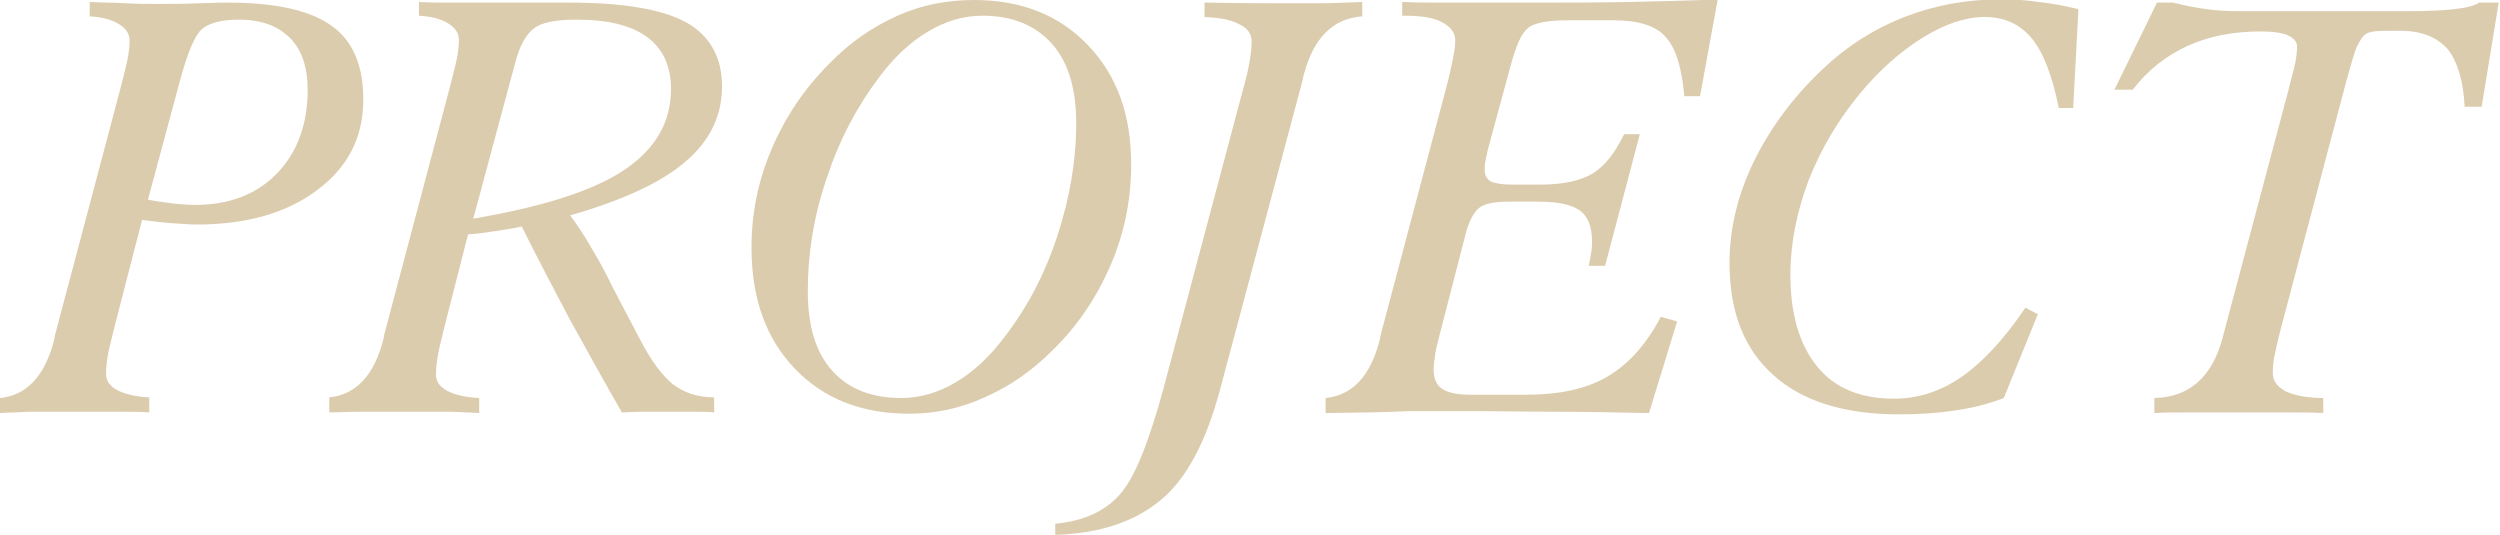
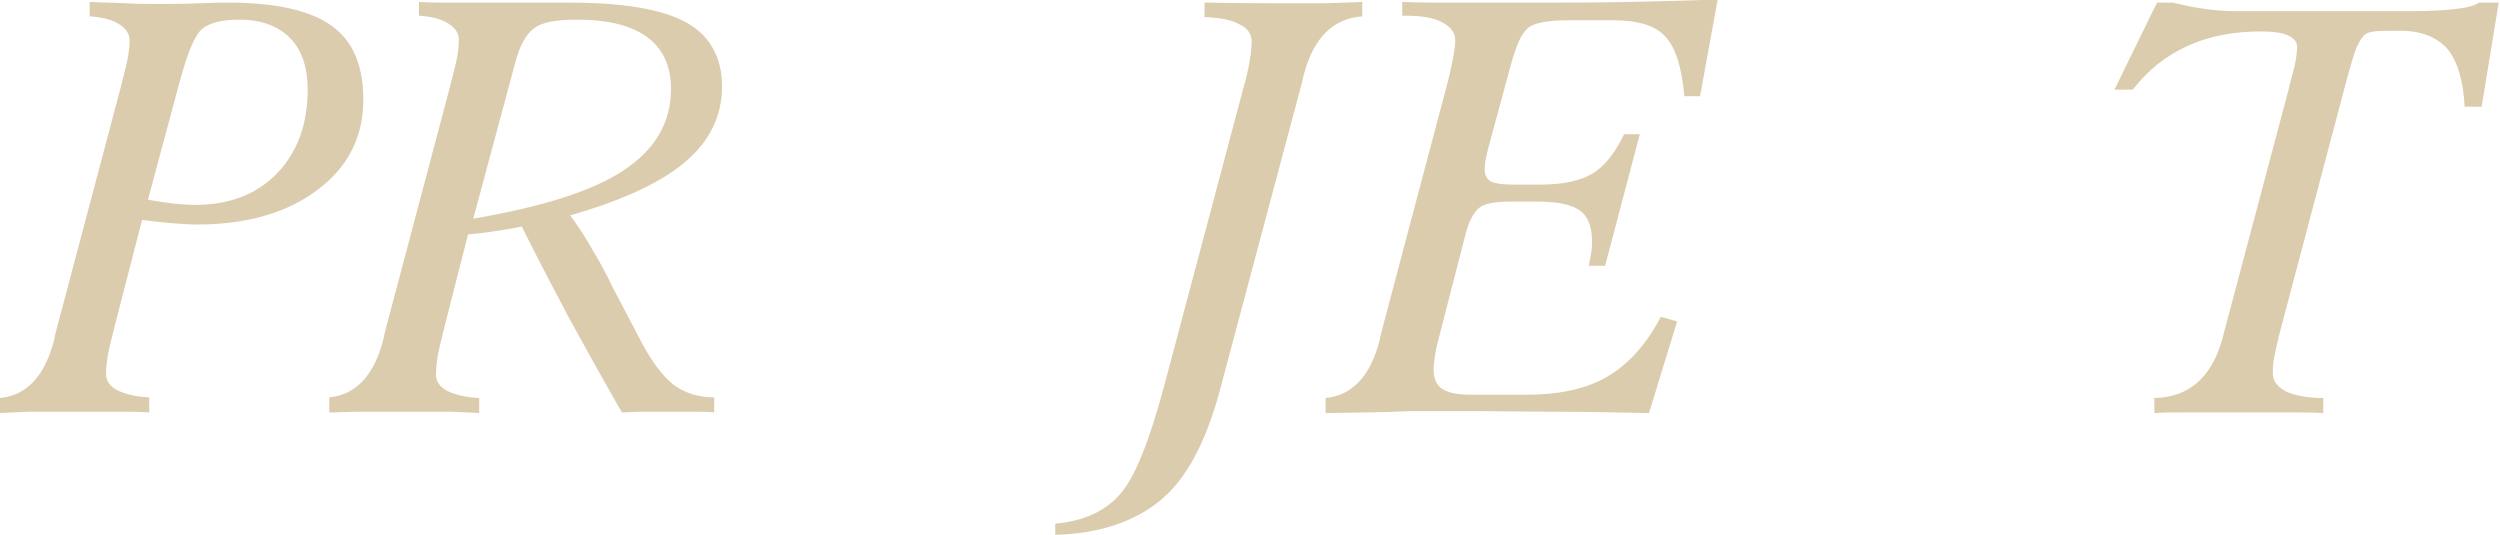
<svg xmlns="http://www.w3.org/2000/svg" version="1.1" id="レイヤー_1" x="0px" y="0px" viewBox="0 0 381.9 81.7" style="enable-background:new 0 0 381.9 81.7;" xml:space="preserve">
  <style type="text/css">
	.st0{fill:#DCCCAE;}
</style>
  <g>
    <g>
      <path class="st0" d="M17.5,49.9c-0.4,1.7-0.8,3.1-1,4.2c-0.2,1.2-0.3,2.2-0.3,3c0,1.1,0.6,1.9,1.7,2.5c1.2,0.6,2.8,1,4.9,1.1    l0,2.3c-1.3-0.1-2.8-0.1-4.3-0.1c-1.5,0-3.8,0-7,0c-3.2,0-5.6,0-7.2,0C2.8,63,1.4,63,0,63.1v-2.3c4.1-0.4,6.9-3.4,8.3-9l0.1-0.6    l10-37.7c0.5-2,0.9-3.5,1.1-4.5c0.2-1.1,0.3-2,0.3-2.8c0-1-0.5-1.8-1.6-2.5c-1.1-0.7-2.6-1.1-4.5-1.2V0.3c1.9,0.1,3.8,0.1,5.5,0.2    s3.4,0.1,4.9,0.1c1.8,0,3.9,0,6.3-0.1c2.4-0.1,3.9-0.1,4.5-0.1c7.2,0,12.5,1.2,15.7,3.5c3.3,2.3,4.9,6.1,4.9,11.3    c0,5.7-2.3,10.3-7,13.8c-4.6,3.5-10.8,5.3-18.4,5.3c-1.1,0-2.3-0.1-3.8-0.2c-1.4-0.1-3-0.3-4.6-0.5L17.5,49.9z M22.6,30.5    c1.4,0.3,2.7,0.4,3.9,0.6c1.2,0.1,2.3,0.2,3.3,0.2c5.2,0,9.4-1.6,12.5-4.8C45.4,23.3,47,19,47,13.7c0-3.4-0.9-6.1-2.7-7.9    C42.4,3.9,39.8,3,36.5,3c-2.6,0-4.5,0.5-5.6,1.4c-1.1,0.9-2.2,3.5-3.4,7.9L22.6,30.5z" />
      <path class="st0" d="M67.9,49.9c-0.4,1.7-0.8,3.2-1,4.3c-0.2,1.2-0.3,2.2-0.3,3c0,1.1,0.6,1.9,1.7,2.5c1.2,0.6,2.8,1,4.9,1.1    l0,2.3C72,63,70.6,63,69,62.9c-1.5,0-3.8,0-7,0c-3.2,0-5.6,0-7.2,0c-1.6,0-3.1,0.1-4.5,0.1v-2.3c4.1-0.4,6.9-3.4,8.3-9l0.1-0.6    l10-37.7c0.5-2,0.9-3.5,1.1-4.5c0.2-1.1,0.3-2,0.3-2.8c0-1-0.5-1.8-1.6-2.5c-1.1-0.7-2.6-1.1-4.5-1.2V0.3c1.6,0.1,3.3,0.1,5,0.1    c1.7,0,4.1,0,7.1,0c1.9,0,4.1,0,6.6,0c2.4,0,3.9,0,4.3,0c8.2,0,14.1,1,17.8,3c3.6,2,5.5,5.3,5.5,9.8c0,4.5-1.9,8.4-5.6,11.5    c-3.7,3.2-9.6,5.9-17.6,8.2c1.1,1.5,2.2,3.1,3.2,4.9c1.1,1.8,2.2,3.8,3.3,6.1l4.2,8c1.7,3.3,3.4,5.5,5,6.8c1.7,1.3,3.8,2,6.3,2    v2.3c-0.8-0.1-1.7-0.1-2.6-0.1c-0.9,0-2.3,0-4.2,0c-2,0-3.5,0-4.5,0c-1,0-1.9,0.1-2.8,0.1c-2.7-4.7-5.3-9.4-7.9-14.1    c-2.5-4.7-5-9.5-7.4-14.3c-1.3,0.3-2.7,0.5-4,0.7c-1.3,0.2-2.7,0.4-4.2,0.5L67.9,49.9z M72.3,33.4c10.5-1.8,18.2-4.2,23-7.4    c4.8-3.2,7.2-7.3,7.2-12.4c0-3.5-1.2-6.1-3.6-7.9C96.5,3.9,92.9,3,88.1,3c-3.1,0-5.3,0.4-6.5,1.3c-1.2,0.9-2.2,2.6-2.9,5.3    L72.3,33.4z" />
-       <path class="st0" d="M138.9,63.2c-7.3,0-13.1-2.3-17.5-6.9c-4.4-4.6-6.6-10.7-6.6-18.5c0-5.2,1-10.2,3.1-15.1s5-9.2,8.8-13    c3.1-3.2,6.6-5.6,10.4-7.3S144.8,0,148.8,0c7.2,0,13,2.3,17.4,6.9c4.4,4.6,6.6,10.6,6.6,18.2c0,5.3-1,10.4-3.1,15.3    c-2.1,4.9-5,9.3-8.9,13.1c-3.1,3.1-6.5,5.5-10.4,7.2C146.7,62.4,142.8,63.2,138.9,63.2z M123.4,44.5c0,5.3,1.2,9.3,3.7,12.1    c2.5,2.8,6,4.2,10.6,4.2c2.8,0,5.6-0.8,8.3-2.4c2.7-1.6,5.2-3.9,7.5-7c3.4-4.4,6.1-9.5,8-15.3c1.9-5.8,2.9-11.5,2.9-17.3    c0-5.2-1.2-9.3-3.7-12.1c-2.5-2.8-6-4.3-10.6-4.3c-2.9,0-5.6,0.8-8.3,2.4c-2.7,1.6-5.2,3.9-7.5,7c-3.4,4.5-6.1,9.6-8,15.4    C124.3,33,123.4,38.7,123.4,44.5z" />
-       <path class="st0" d="M189.9,13.6c0.5-1.7,0.8-3.1,1-4.3c0.2-1.1,0.3-2.2,0.3-3c0-1.1-0.6-2-1.9-2.6c-1.3-0.7-3-1-5.3-1.1l0-2.2    c0.2,0,0.4,0,0.6,0c5.4,0.1,9.4,0.1,12,0.1c1.5,0,3.1,0,4.8,0c1.7,0,3.9-0.1,6.7-0.2v2.2c-4.4,0.3-7.4,3.2-8.9,8.8    c-0.1,0.4-0.2,0.7-0.2,0.9l-12.7,47.6c-2.1,7.7-5,13.3-9,16.6s-9.3,5.1-16.1,5.3V80c4.3-0.4,7.6-1.9,9.8-4.4    c2.3-2.5,4.5-8,6.8-16.5L189.9,13.6z" />
+       <path class="st0" d="M189.9,13.6c0.5-1.7,0.8-3.1,1-4.3c0.2-1.1,0.3-2.2,0.3-3c0-1.1-0.6-2-1.9-2.6c-1.3-0.7-3-1-5.3-1.1l0-2.2    c0.2,0,0.4,0,0.6,0c5.4,0.1,9.4,0.1,12,0.1c1.5,0,3.1,0,4.8,0c1.7,0,3.9-0.1,6.7-0.2v2.2c-4.4,0.3-7.4,3.2-8.9,8.8    c-0.1,0.4-0.2,0.7-0.2,0.9l-12.7,47.6c-2.1,7.7-5,13.3-9,16.6s-9.3,5.1-16.1,5.3V80c4.3-0.4,7.6-1.9,9.8-4.4    c2.3-2.5,4.5-8,6.8-16.5L189.9,13.6" />
      <path class="st0" d="M202.5,63.1l0-2.3c4.1-0.4,6.9-3.4,8.3-9l0.1-0.6l10-37.7c0.6-2.2,0.9-3.8,1.1-4.8c0.2-1,0.3-1.8,0.3-2.6    c0-1.1-0.7-2-2-2.7c-1.3-0.7-3.2-1-5.6-1h-0.5V0.3c2.2,0.1,4.5,0.1,7.1,0.1c2.6,0,6.5,0,11.7,0c5.8,0,11.1,0,15.9-0.1    c4.7-0.1,9.2-0.2,13.5-0.4l-2.7,14.8h-2.4c-0.4-4.4-1.3-7.4-2.9-9.1c-1.5-1.7-4.2-2.5-8-2.5h-6.9c-3.1,0-5.2,0.4-6.1,1.2    c-1,0.8-1.8,2.7-2.6,5.6l-3.5,12.9c-0.2,0.8-0.3,1.4-0.4,1.9c-0.1,0.5-0.1,0.9-0.1,1.2c0,0.9,0.3,1.4,0.9,1.8    c0.6,0.3,1.7,0.5,3.3,0.5h4.3c3.5,0,6.2-0.6,8-1.7c1.8-1.1,3.4-3.1,4.8-6h2.4l-5.3,20.1h-2.5c0.2-0.9,0.3-1.6,0.4-2.2    c0.1-0.6,0.1-1.1,0.1-1.5c0-2.2-0.6-3.8-1.8-4.7c-1.2-0.9-3.3-1.4-6.4-1.4h-4.3c-2.4,0-4,0.3-4.8,1c-0.8,0.7-1.5,2-2,3.9    l-4.2,16.3c-0.2,0.8-0.4,1.6-0.5,2.4c-0.1,0.7-0.2,1.4-0.2,2c0,1.4,0.4,2.4,1.3,3c0.9,0.6,2.4,0.9,4.4,0.9h8.4    c5.1,0,9.3-0.9,12.5-2.8c3.2-1.9,5.9-4.9,8.1-9.1l2.5,0.7l-4.3,14c-4.9-0.1-9.7-0.2-14.3-0.2s-9.1-0.1-13.4-0.1    c-2.8,0-5.8,0-8.9,0C211.9,63,207.7,63,202.5,63.1z" />
-       <path class="st0" d="M311.3,48l-5.2,12.8c-2.3,0.9-4.7,1.5-7.4,1.9c-2.7,0.4-5.5,0.6-8.6,0.6c-8.3,0-14.8-2-19.2-6    c-4.5-4-6.7-9.7-6.7-17.1c0-5.2,1.2-10.3,3.7-15.5c2.5-5.1,6-9.9,10.7-14.3c3.6-3.4,7.7-6,12.3-7.8c4.6-1.8,9.5-2.7,14.8-2.7    c1.8,0,3.7,0.1,5.7,0.4c2,0.2,4,0.6,6.1,1.1l-0.8,15.1h-2.2c-1-4.9-2.3-8.4-4.1-10.6c-1.8-2.2-4.2-3.3-7.2-3.3c-2.9,0-6,1-9.4,3.1    s-6.6,4.9-9.6,8.5c-3.4,4.1-6,8.5-7.9,13.3c-1.8,4.8-2.8,9.6-2.8,14.5c0,6,1.4,10.7,4.1,14c2.7,3.3,6.6,4.9,11.7,4.9    c3.7,0,7.1-1.1,10.3-3.3c3.2-2.2,6.5-5.7,9.8-10.6L311.3,48z" />
      <path class="st0" d="M329.1,63.1v-2.3c5.3-0.1,8.8-3.2,10.4-9.1l0.1-0.4l10-37.6c0.4-1.7,0.8-3,1-4c0.2-1,0.3-1.9,0.3-2.6    c0-0.7-0.5-1.3-1.4-1.7c-0.9-0.4-2.3-0.6-4.1-0.6c-4.2,0-7.9,0.7-11.2,2.2c-3.3,1.5-6.1,3.7-8.4,6.7H323l6.5-13.3h2.5    c0.1,0,0.2,0.1,0.4,0.1c3.2,0.8,6.3,1.2,9.1,1.2h26.9c2.5,0,4.7-0.1,6.5-0.3c1.8-0.2,3.1-0.5,3.8-1h3l-2.6,15.9h-2.6    c-0.2-4-1.1-6.9-2.6-8.8c-1.6-1.8-4-2.8-7.2-2.8c-2.1,0-3.4,0-4,0.1c-0.6,0.1-1.1,0.2-1.3,0.4c-0.5,0.3-0.9,1-1.4,2    c-0.4,1-0.9,2.7-1.5,4.9l-10,37.8c-0.6,2.2-0.9,3.8-1.1,4.7c-0.2,1-0.2,1.8-0.2,2.5c0,1.1,0.7,2,2,2.7c1.3,0.6,3.3,1,5.7,1v2.3    c-1.6-0.1-3.3-0.1-5.2-0.1c-1.9,0-4.6,0-8.2,0c-3.6,0-6.2,0-7.9,0C332.1,63,330.5,63,329.1,63.1z" />
    </g>
  </g>
</svg>